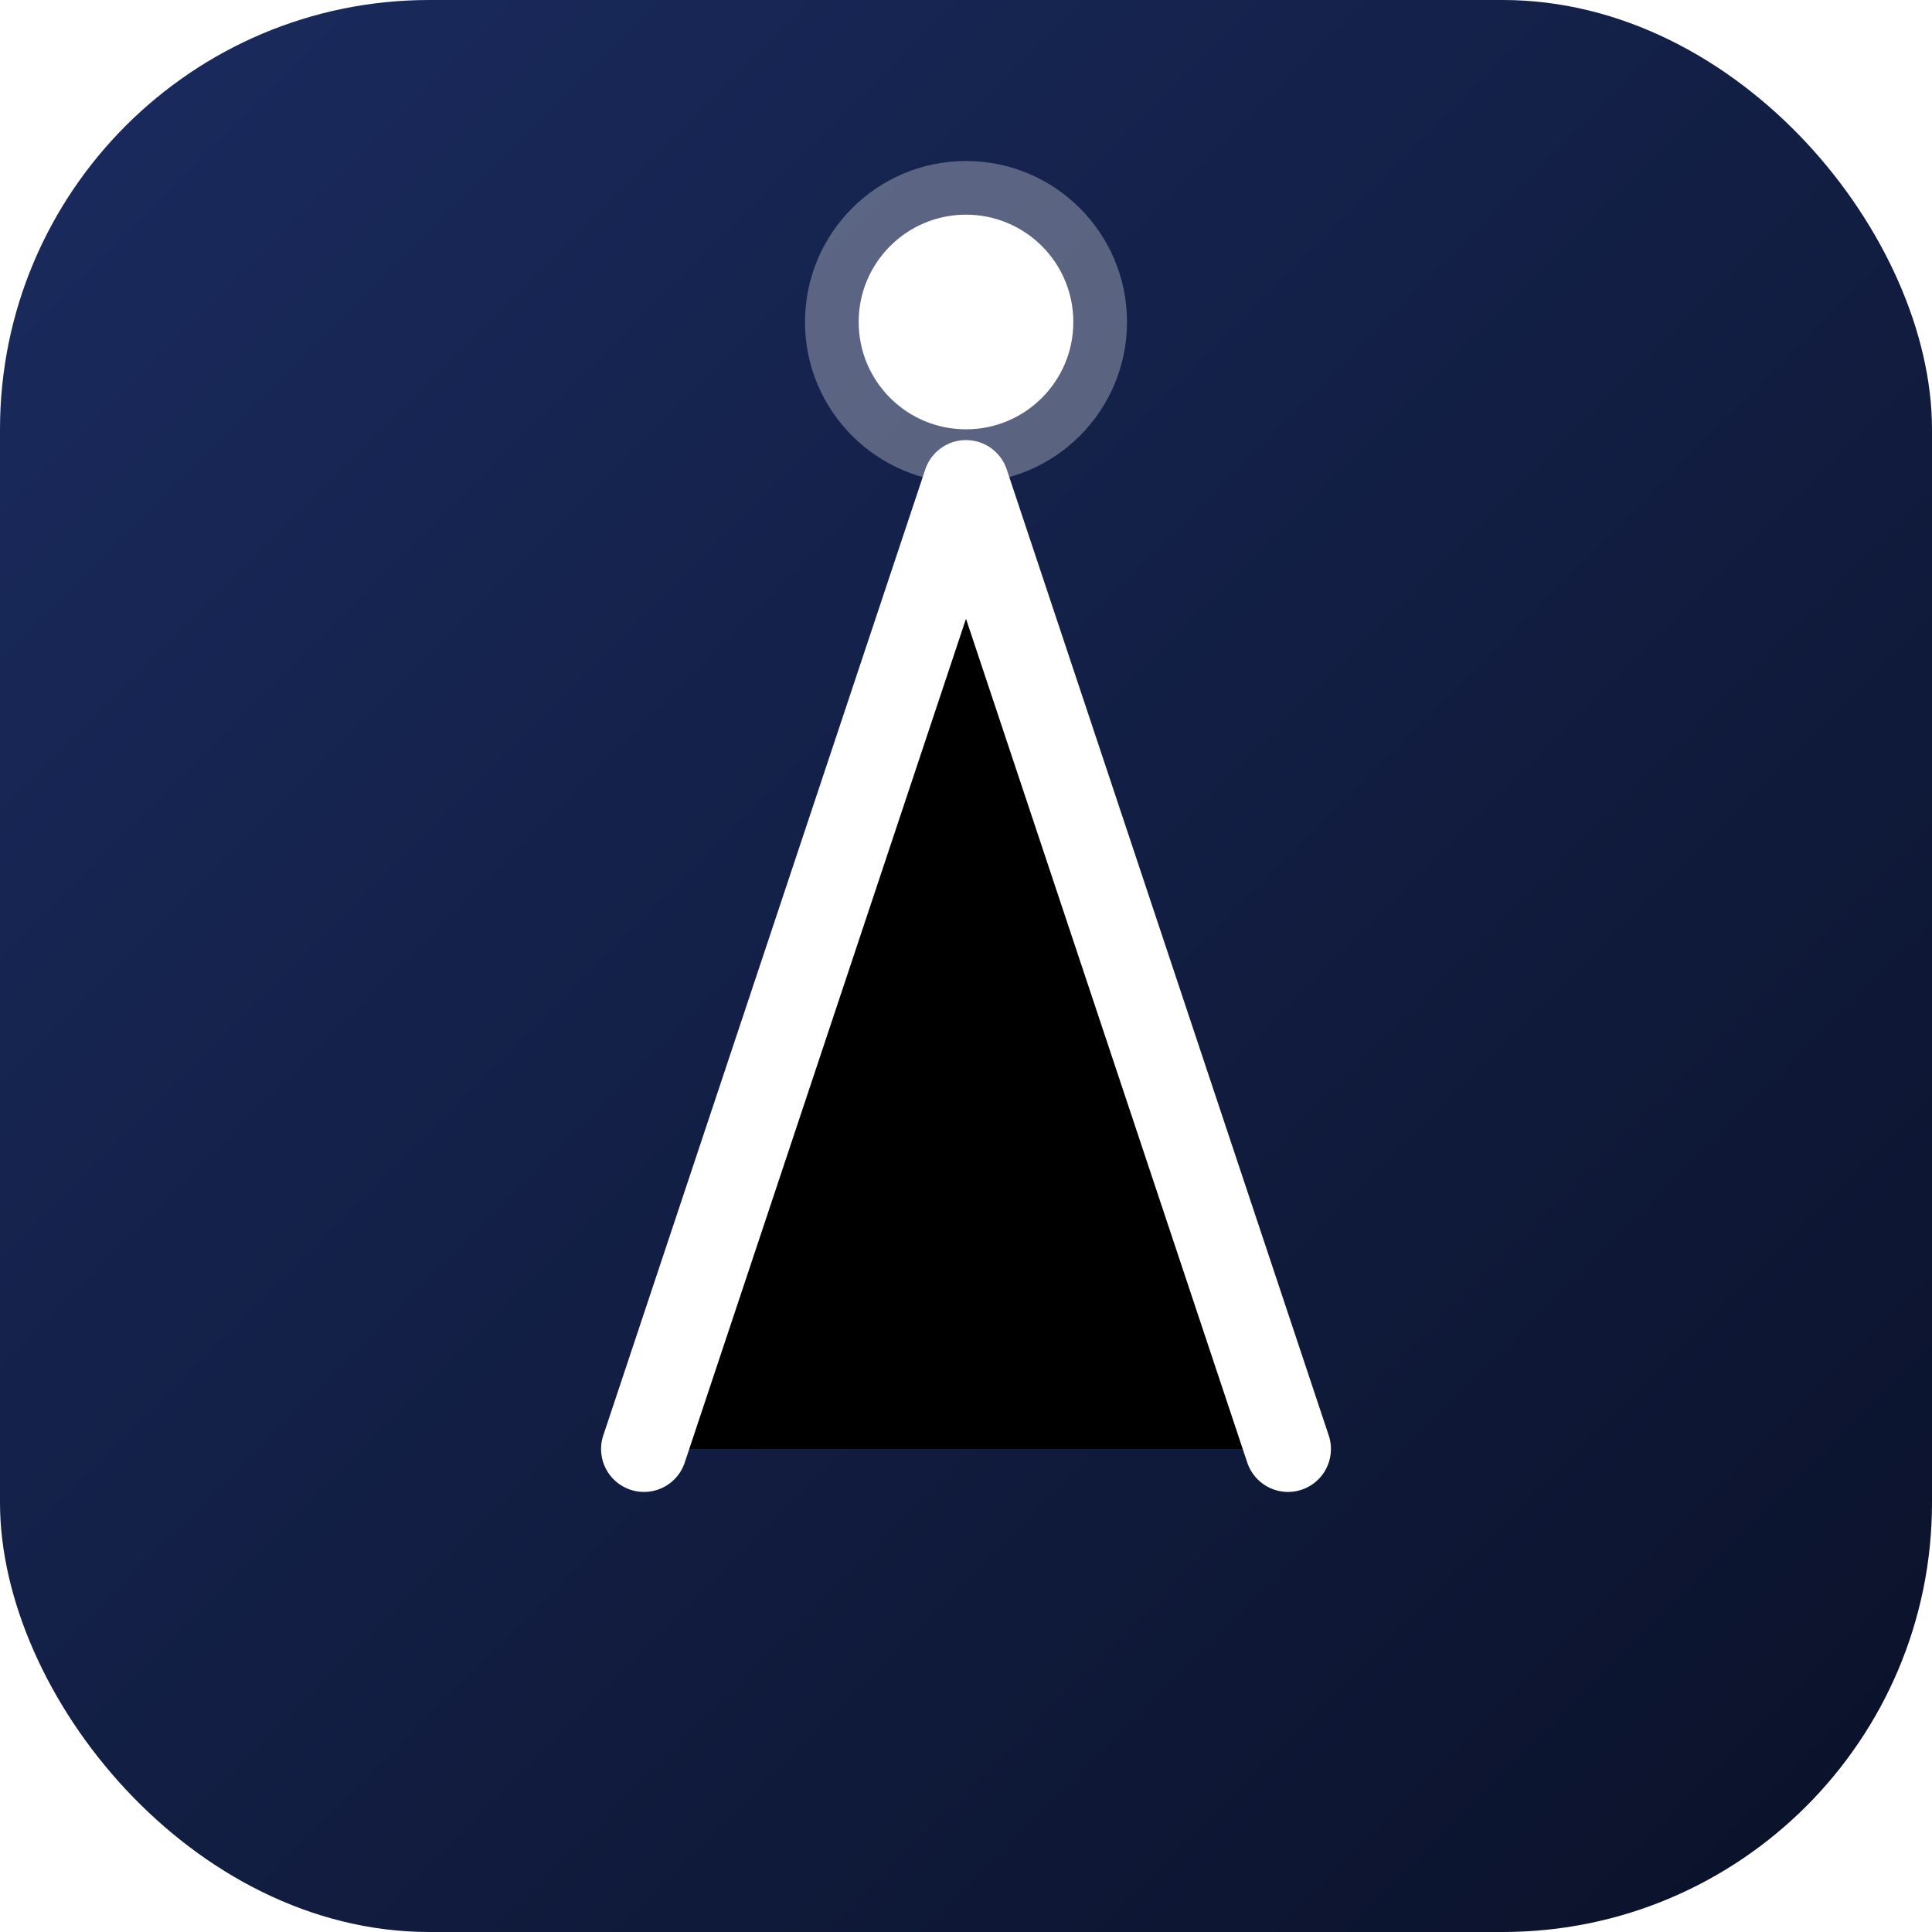
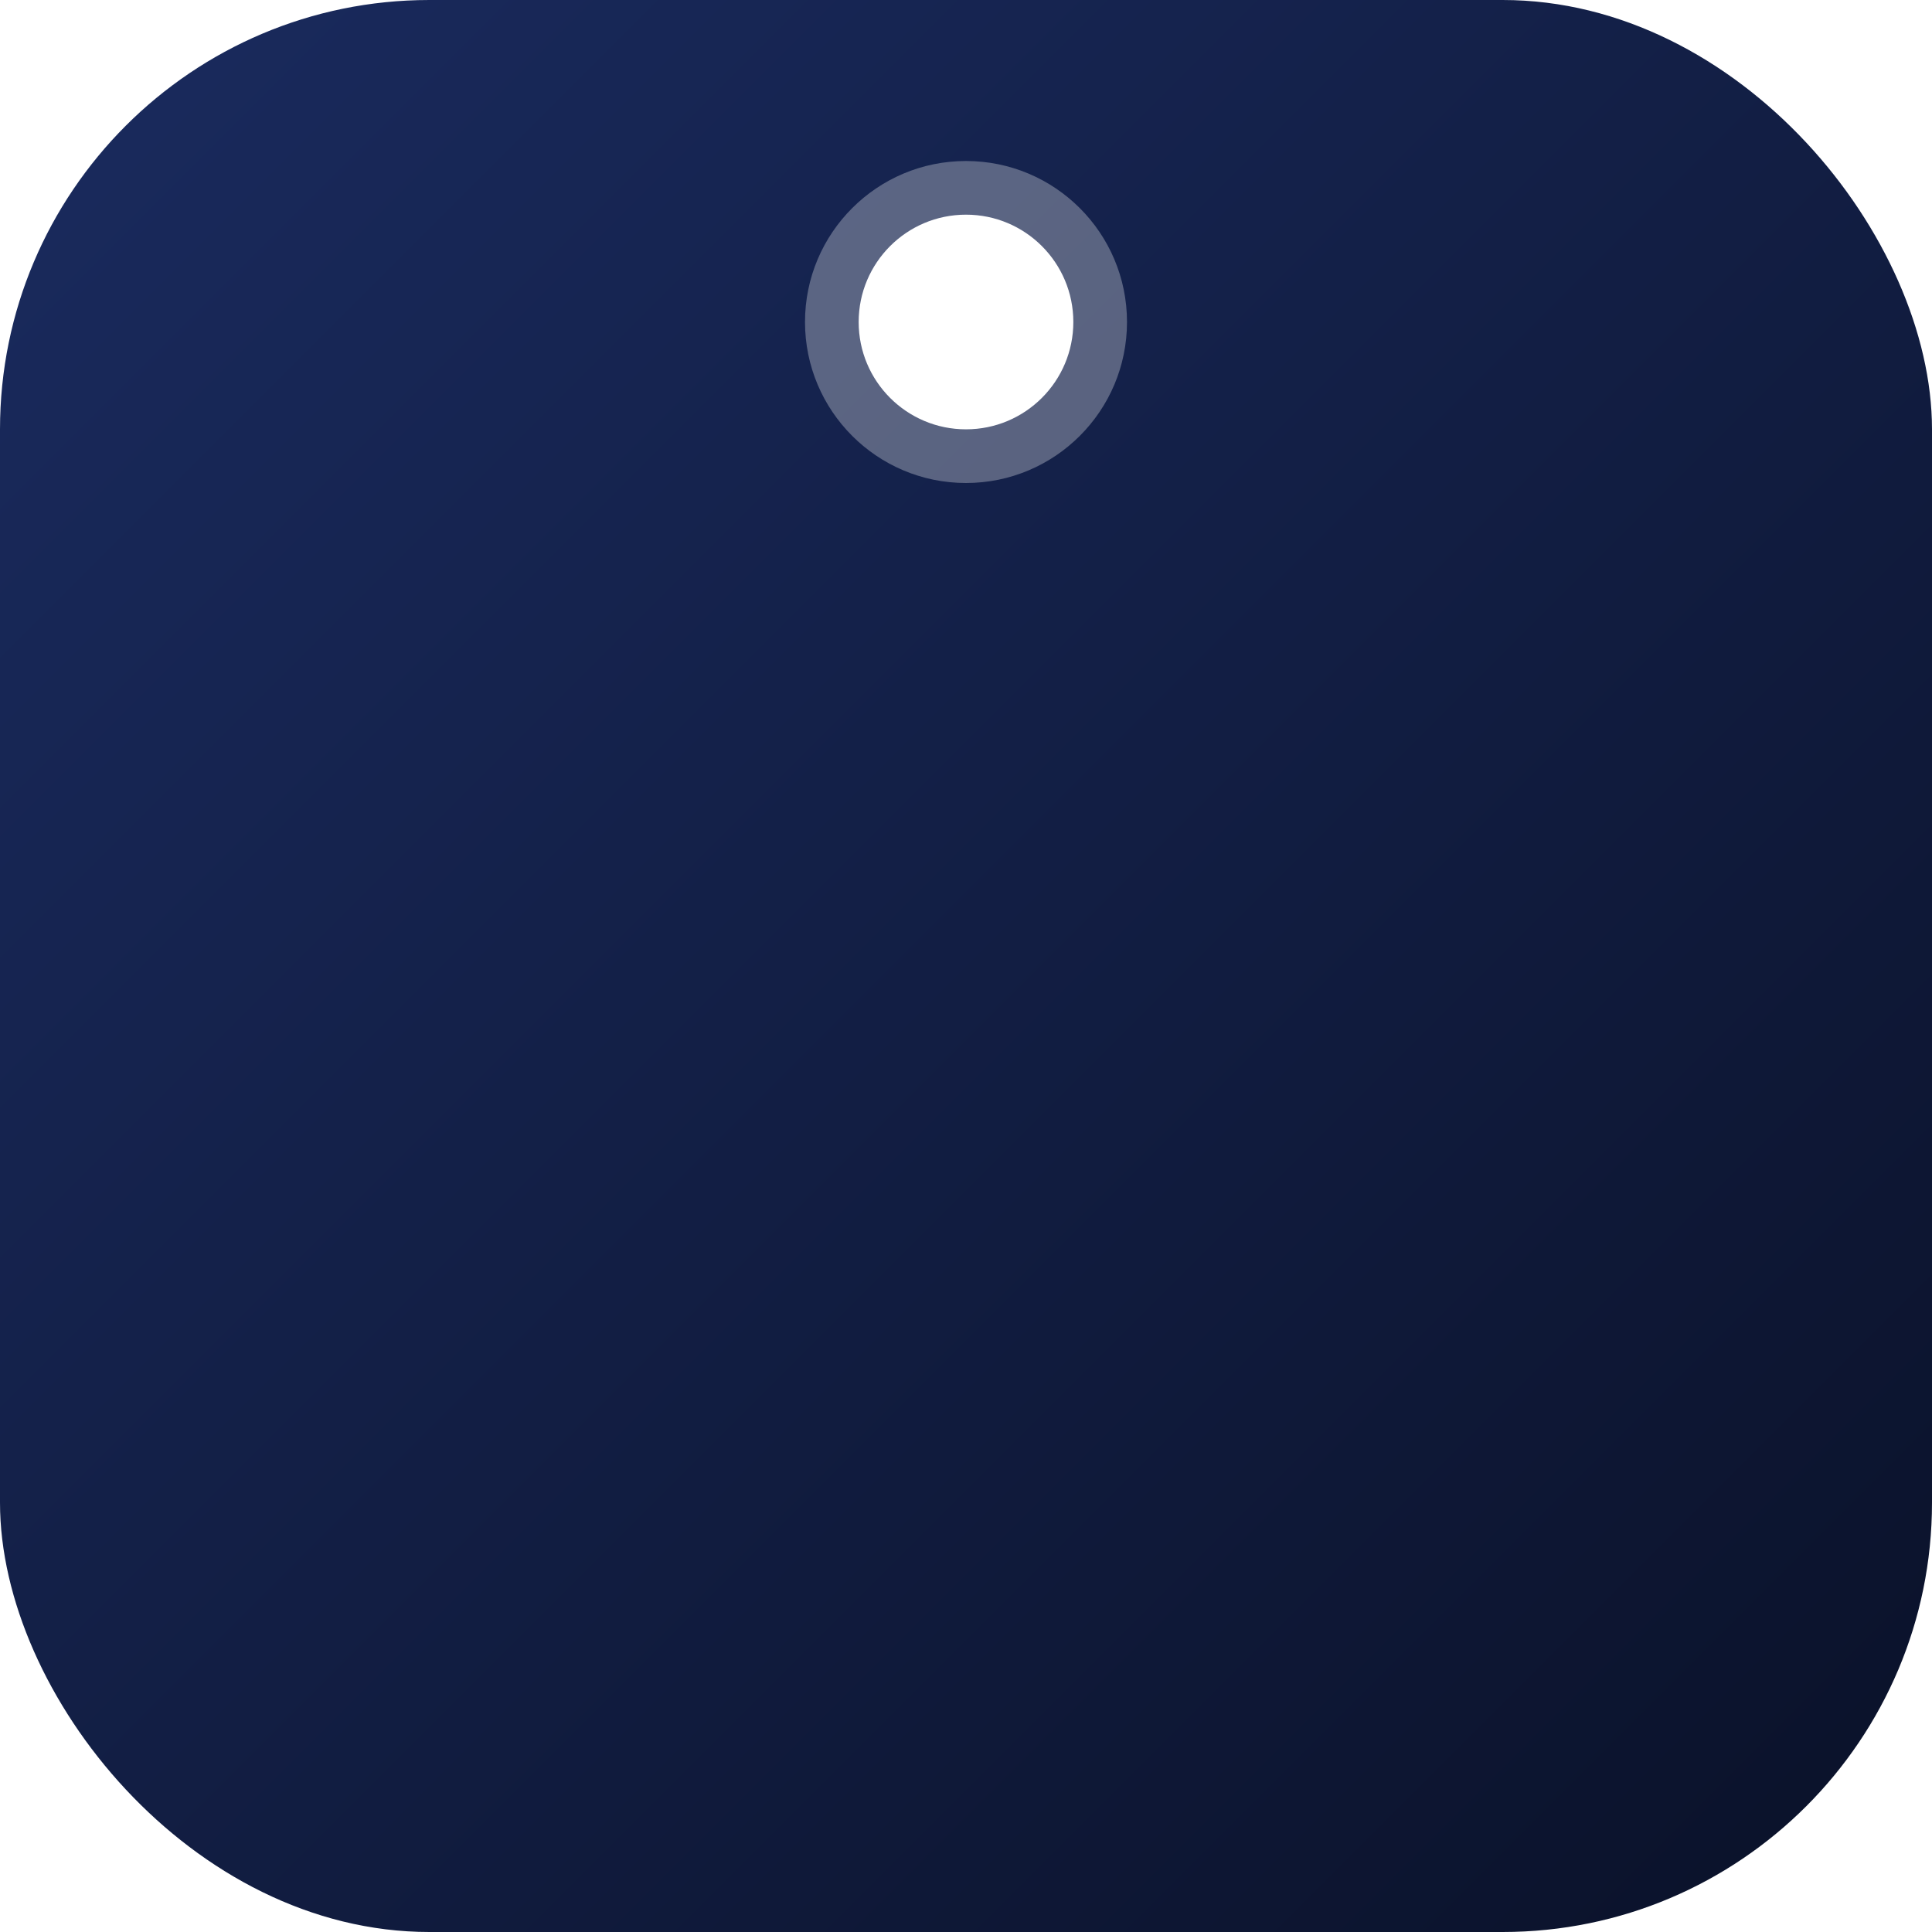
<svg xmlns="http://www.w3.org/2000/svg" viewBox="0 0 180 180" width="180" height="180">
  <defs>
    <linearGradient id="bgGradient" x1="0%" y1="0%" x2="100%" y2="100%">
      <stop offset="0%" stop-color="#1a2b5f" />
      <stop offset="100%" stop-color="#0a1128" />
    </linearGradient>
    <filter id="glow" x="-30%" y="-30%" width="160%" height="160%">
      <feGaussianBlur stdDeviation="3" result="blur" />
      <feComposite in="SourceGraphic" in2="blur" operator="over" />
    </filter>
  </defs>
  <rect width="180" height="180" rx="40" fill="url(#bgGradient)" />
  <g filter="url(#glow)">
-     <path d="M60 135L90 45L120 135" stroke="#FFFFFF" stroke-width="8" stroke-linecap="round" stroke-linejoin="round" />
    <circle cx="90" cy="30" r="10" fill="#FFFFFF" />
    <circle cx="90" cy="30" r="15" fill="#FFFFFF" fill-opacity="0.3" />
  </g>
</svg>